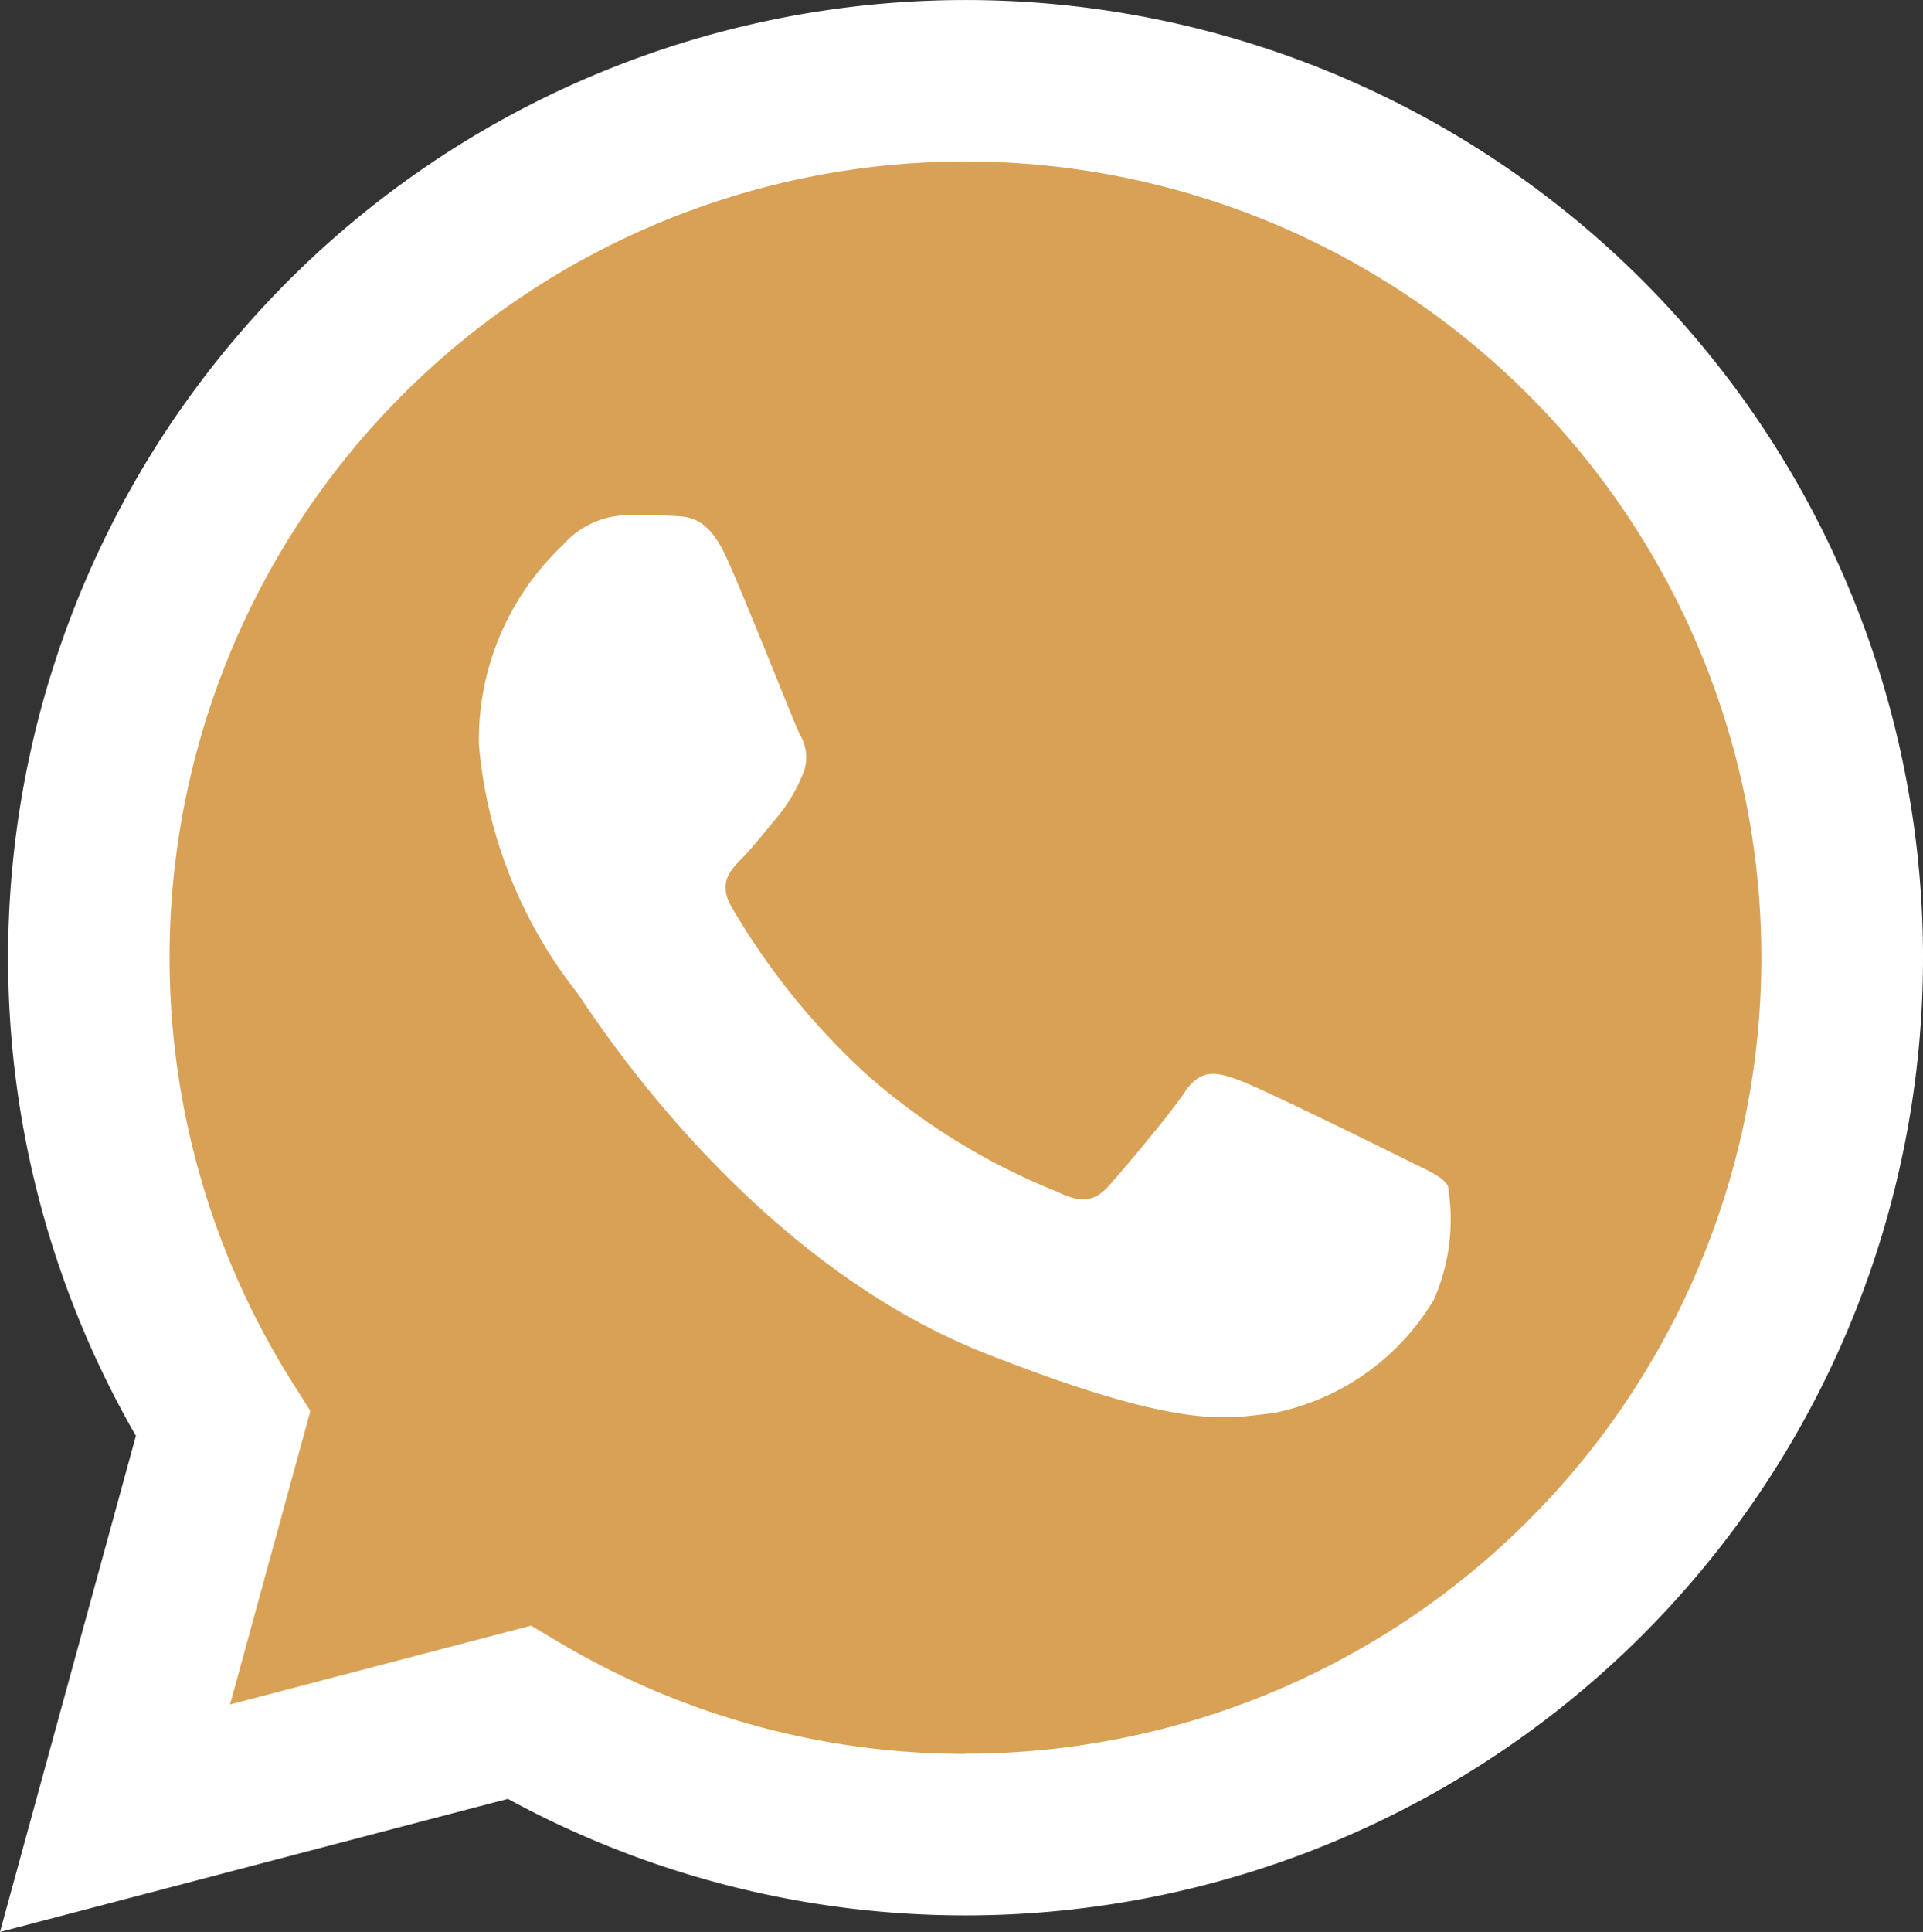
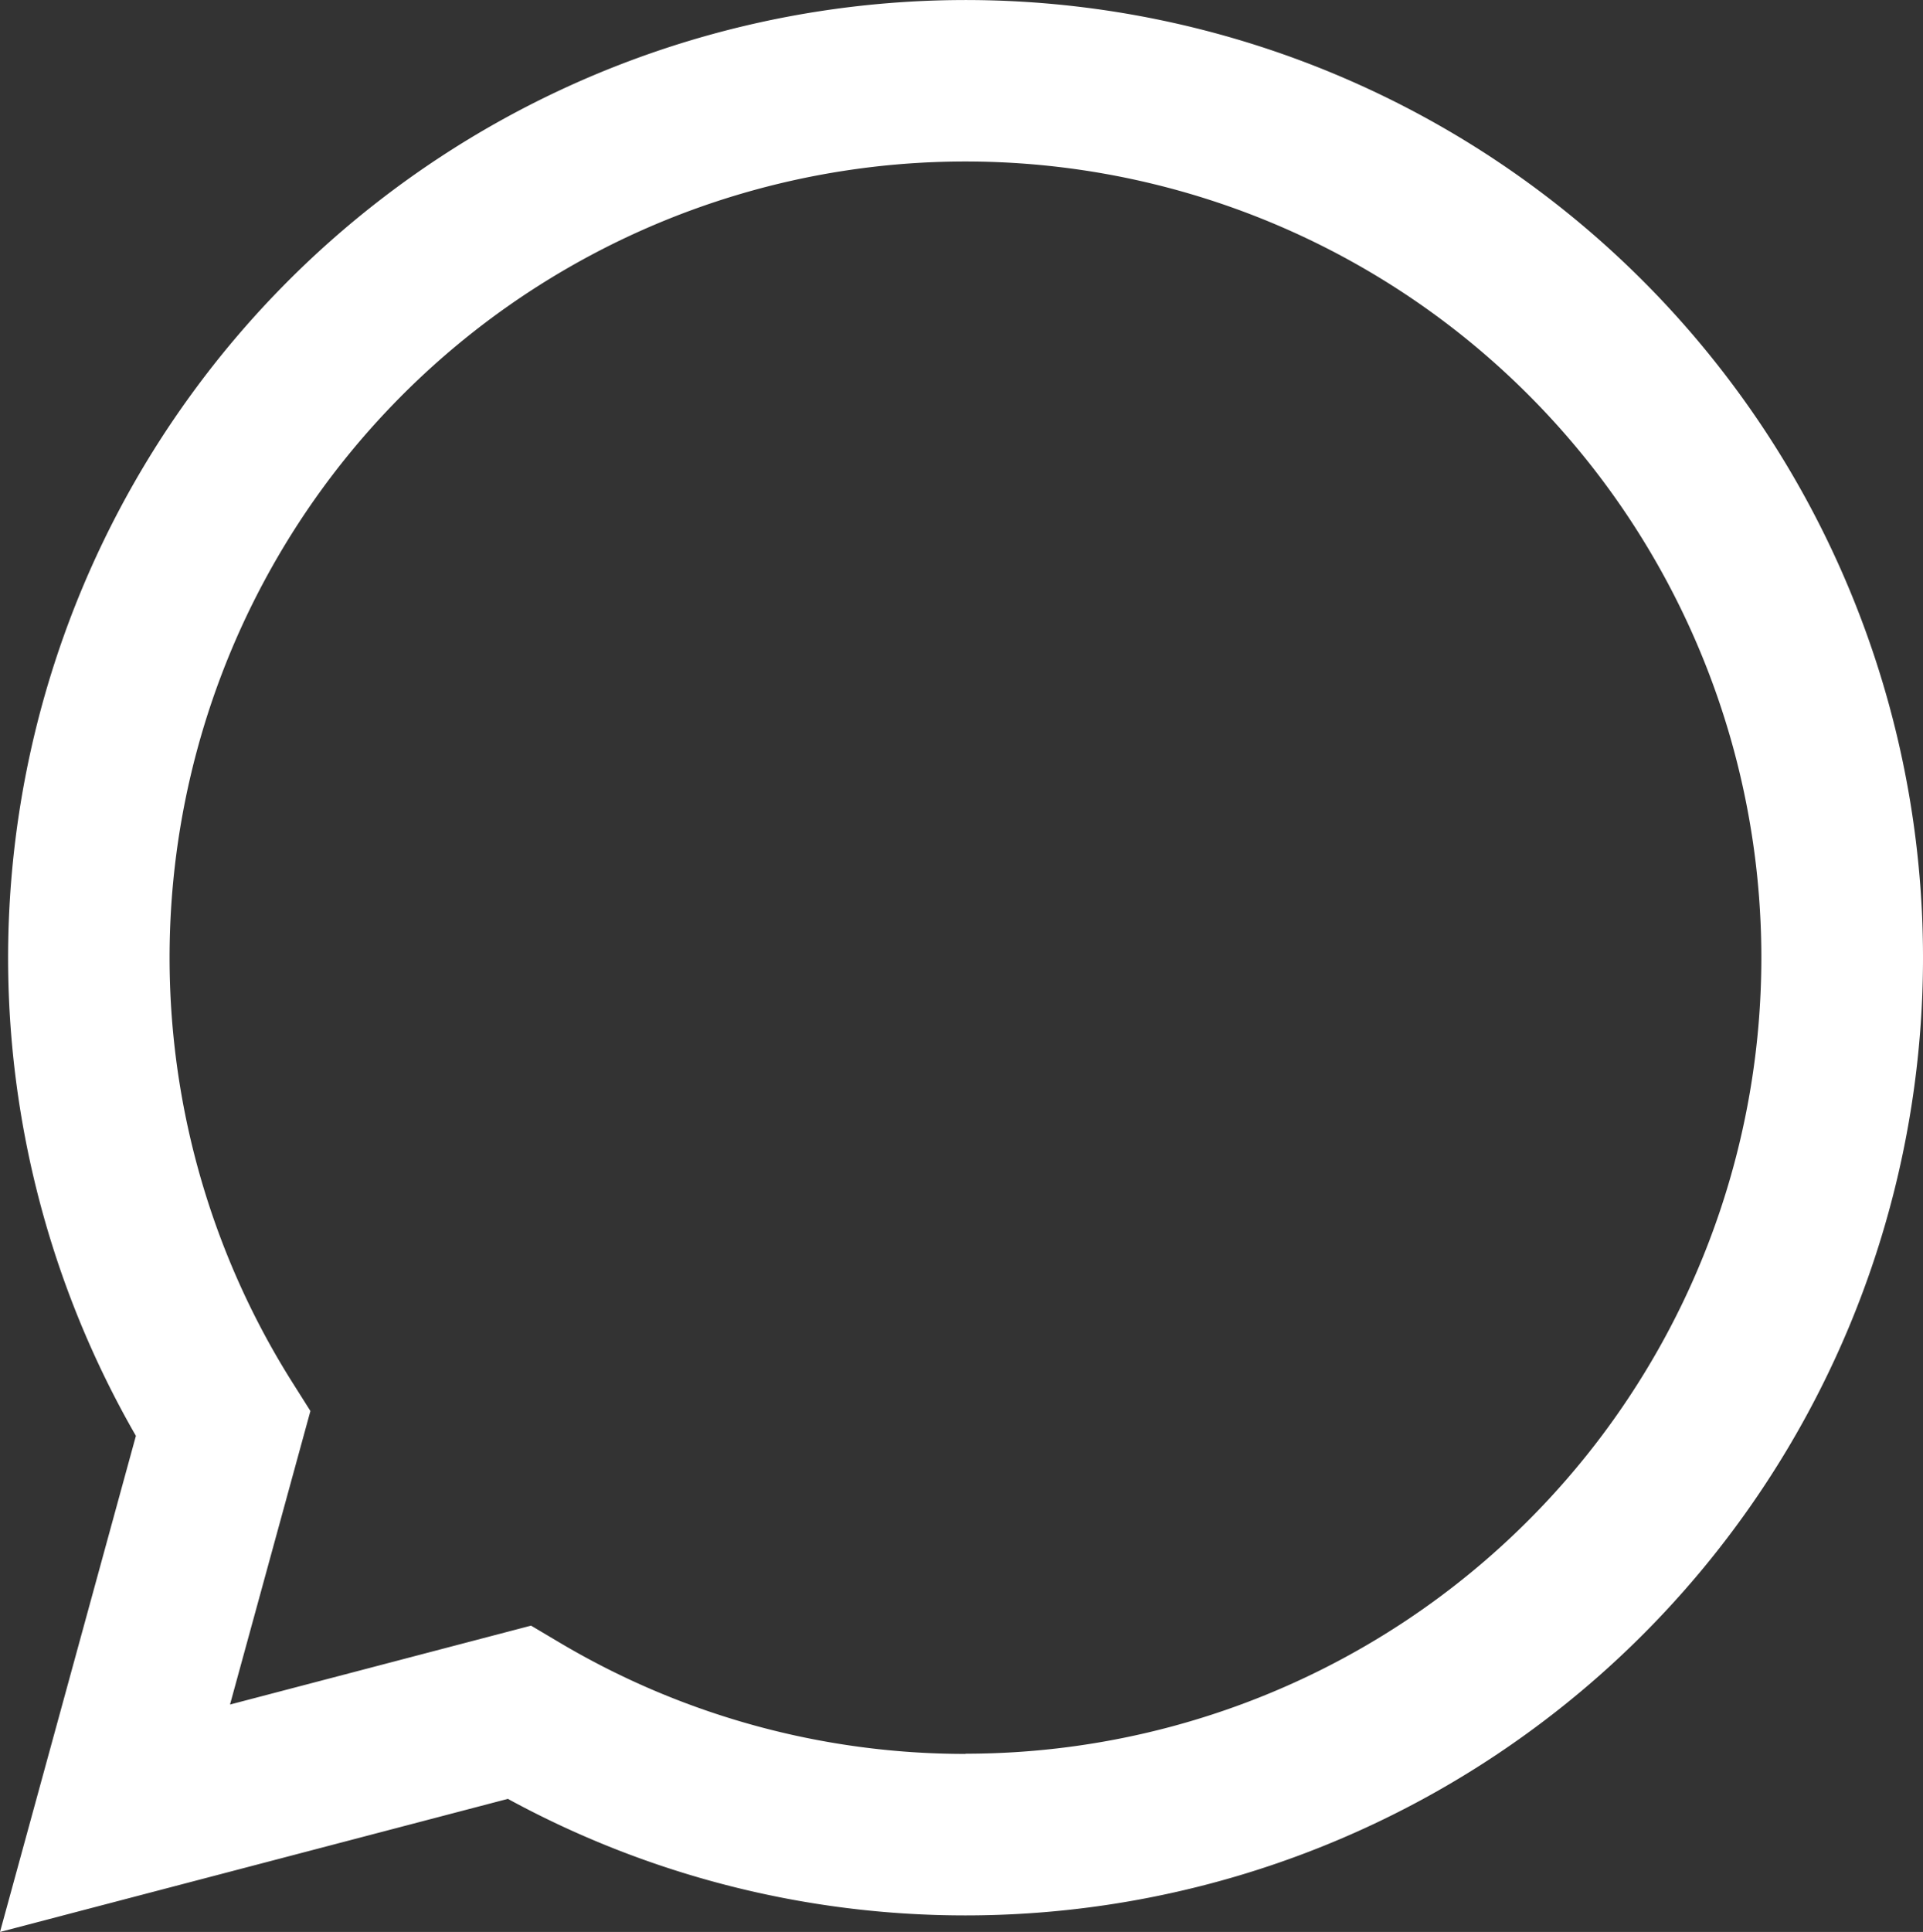
<svg xmlns="http://www.w3.org/2000/svg" width="37.864" height="38.03" viewBox="0 0 37.864 38.03">
  <rect x="0" y="0" width="37.864" height="38.03" fill="#333333" stroke="none" />
  <g id="Icone_Whatsapp" data-name="Icone Whatsapp" transform="translate(-0.219 -0.856)">
-     <path id="Path_103" data-name="Path 103" d="M.252,57.765l2.582-9.426a18.2,18.2,0,1,1,15.77,9.11H18.6a18.2,18.2,0,0,1-8.7-2.214Z" transform="translate(0.623 -19.534)" fill="#d9a156" />
-     <path id="Path_104" data-name="Path 104" d="M7.649,24.608c-.354-.784-.725-.8-1.059-.812-.278-.014-.59-.014-.906-.014a1.724,1.724,0,0,0-1.253.59A5.272,5.272,0,0,0,2.78,28.3a9.161,9.161,0,0,0,1.926,4.873c.236.312,3.259,5.22,8.045,7.108,3.981,1.569,4.789,1.26,5.654,1.18a4.757,4.757,0,0,0,3.179-2.239,3.943,3.943,0,0,0,.274-2.242c-.118-.194-.43-.312-.9-.548s-2.787-1.374-3.217-1.531-.746-.236-1.062.236-1.215,1.531-1.492,1.843-.548.354-1.02.121a12.98,12.98,0,0,1-3.786-2.339A14.126,14.126,0,0,1,7.757,31.5c-.274-.472-.031-.725.2-.961.212-.212.472-.548.708-.826a3.231,3.231,0,0,0,.472-.784A.871.871,0,0,0,9.1,28.1c-.118-.233-1.031-2.565-1.451-3.495" transform="translate(6.869 -12.785)" fill="#fff" fill-rule="evenodd" />
-     <path id="Path_105" data-name="Path 105" d="M32.409,26.385A18.853,18.853,0,0,0,2.739,49.124L.063,58.89l10-2.62a18.813,18.813,0,0,0,9.01,2.294h.007A18.852,18.852,0,0,0,32.409,26.385m-13.334,29h-.007A15.646,15.646,0,0,1,11.092,53.2l-.573-.34L4.592,54.413l1.583-5.778L5.8,48.041a15.671,15.671,0,1,1,13.275,7.34" transform="translate(0.156 -20.004)" fill="#fff" />
+     <path id="Path_105" data-name="Path 105" d="M32.409,26.385A18.853,18.853,0,0,0,2.739,49.124L.063,58.89l10-2.62a18.813,18.813,0,0,0,9.01,2.294A18.852,18.852,0,0,0,32.409,26.385m-13.334,29h-.007A15.646,15.646,0,0,1,11.092,53.2l-.573-.34L4.592,54.413l1.583-5.778L5.8,48.041a15.671,15.671,0,1,1,13.275,7.34" transform="translate(0.156 -20.004)" fill="#fff" />
  </g>
</svg>